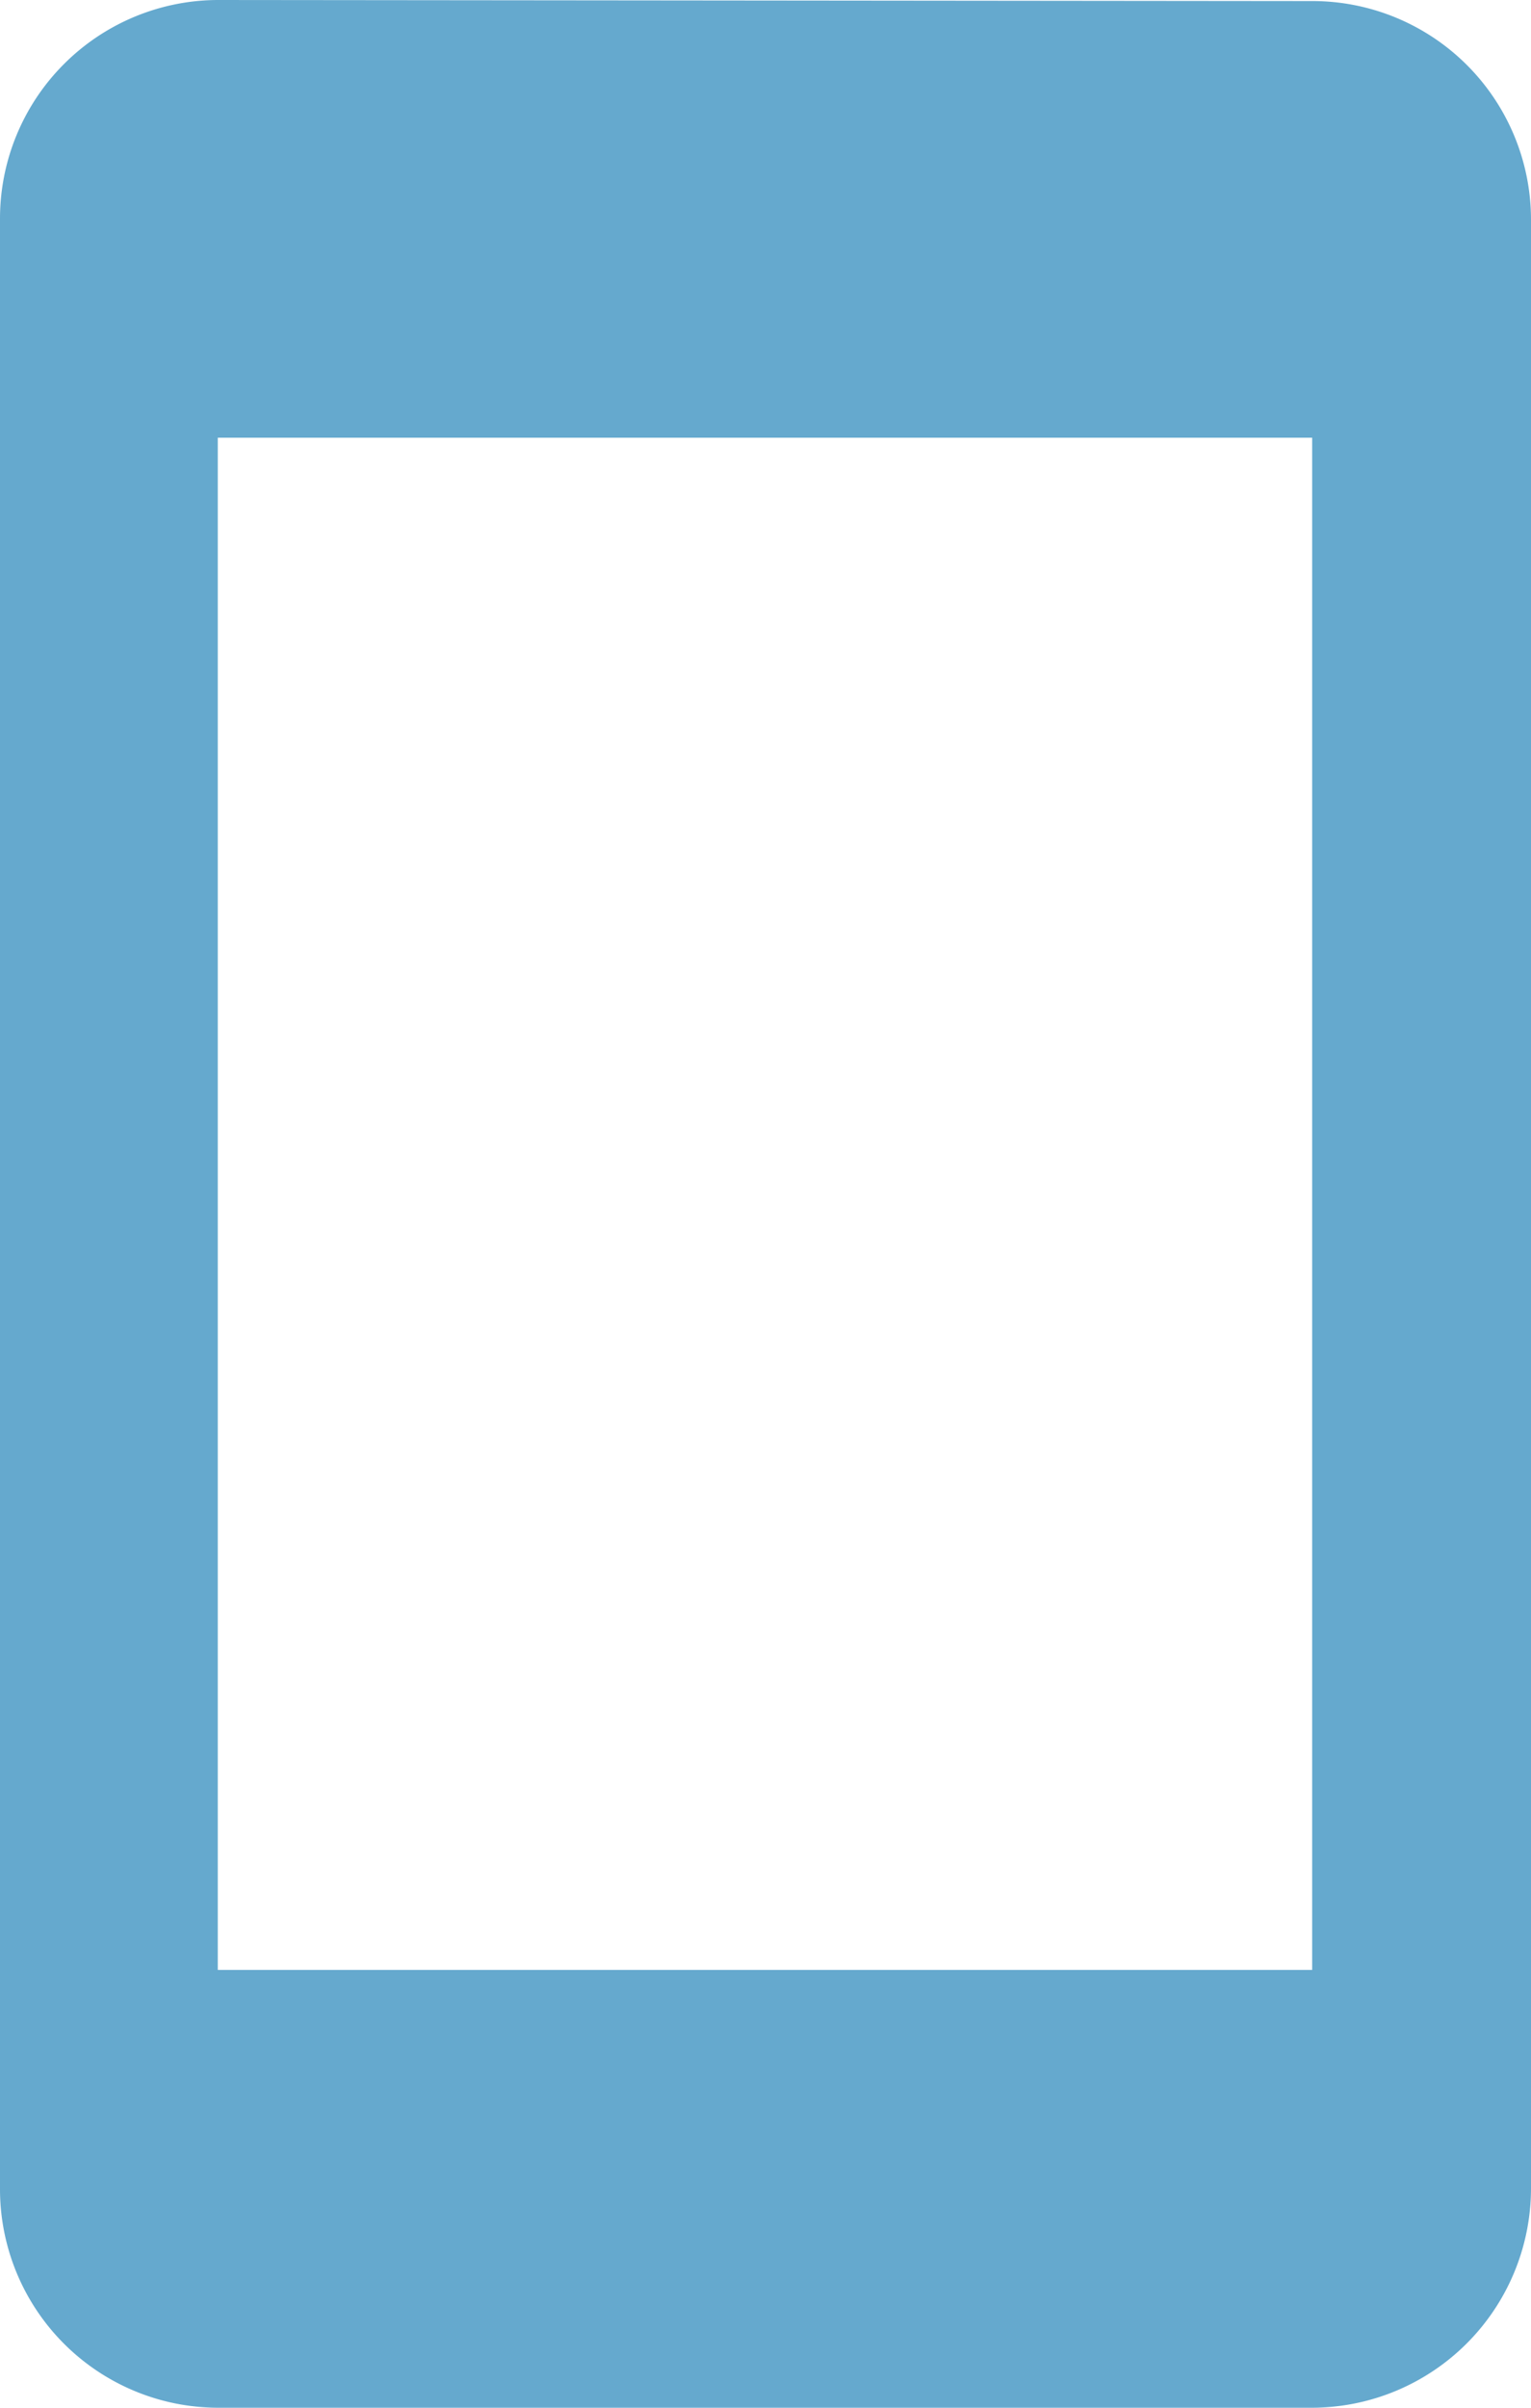
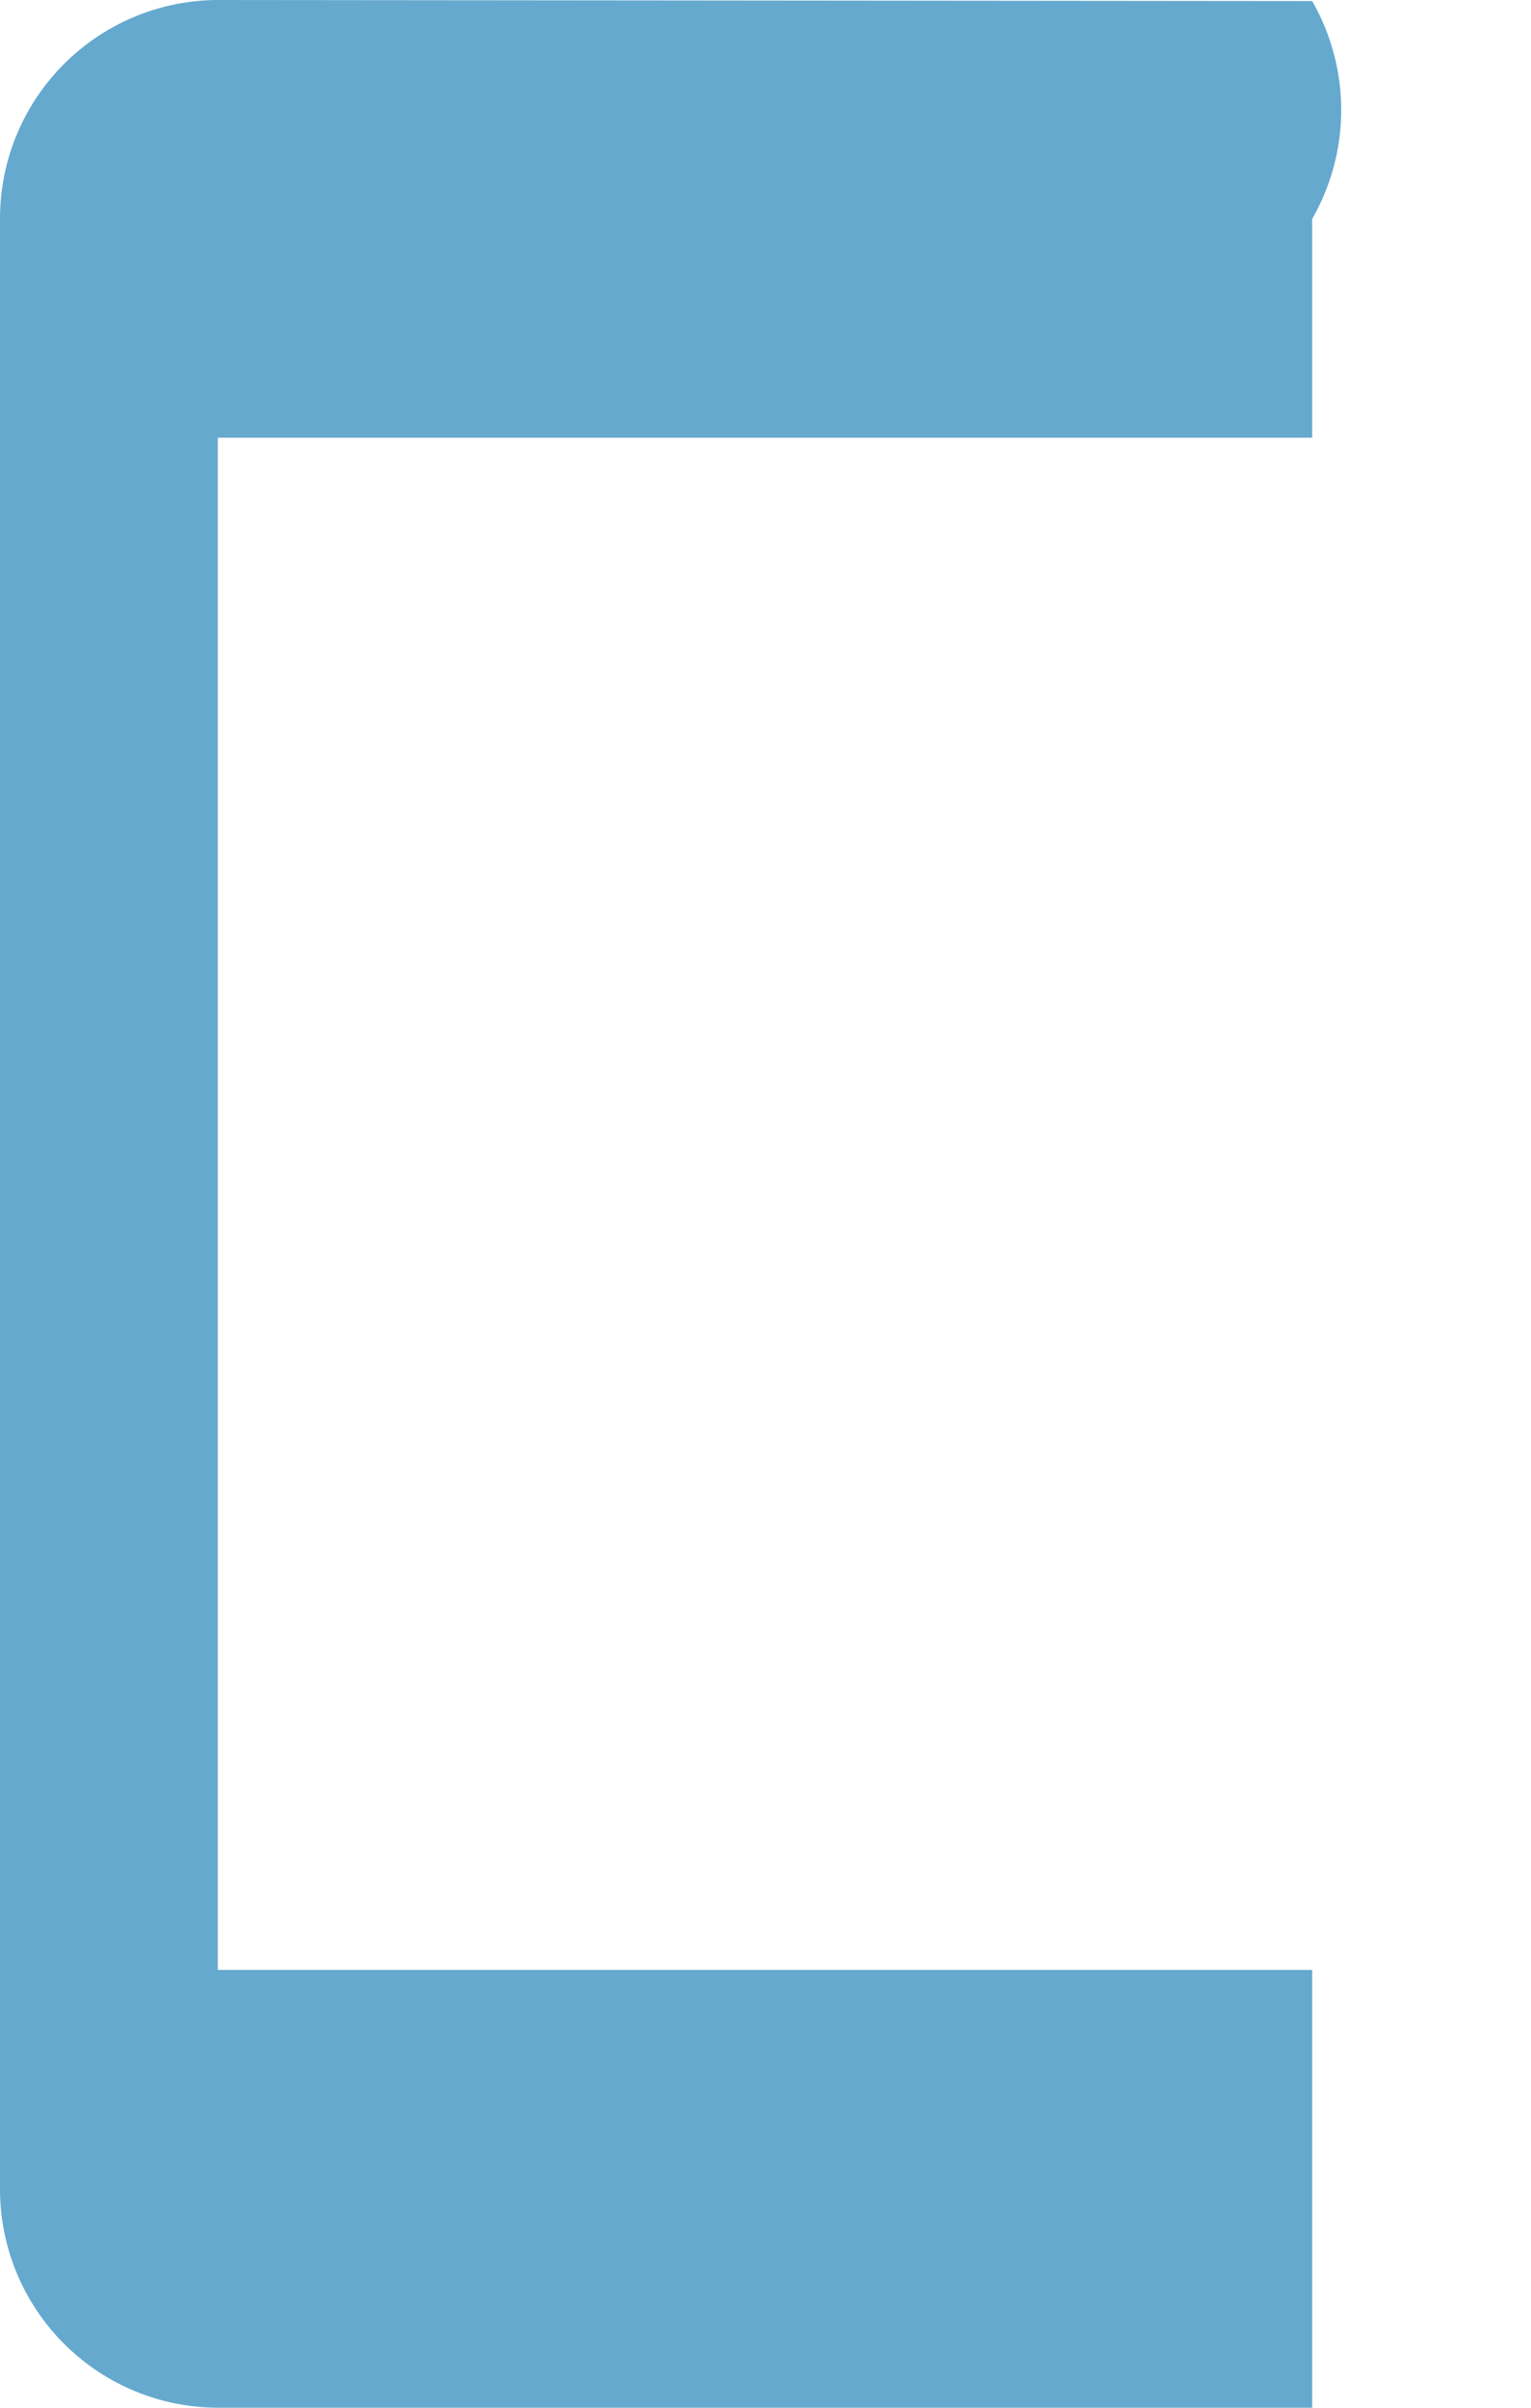
<svg xmlns="http://www.w3.org/2000/svg" width="15.909" height="25" viewBox="0 0 15.909 25">
-   <path id="ic_mobile" d="M18.645,1.011,7.273,1A2.27,2.27,0,0,0,5.01,3.273V23.727A2.27,2.27,0,0,0,7.273,26H18.645a2.28,2.28,0,0,0,2.274-2.273V3.273A2.271,2.271,0,0,0,18.645,1.011Zm0,20.443H7.273V5.545H18.645Z" transform="translate(-5.01 -1)" fill="#3f93c1" opacity="0.8" />
+   <path id="ic_mobile" d="M18.645,1.011,7.273,1A2.27,2.27,0,0,0,5.01,3.273V23.727A2.27,2.27,0,0,0,7.273,26H18.645V3.273A2.271,2.271,0,0,0,18.645,1.011Zm0,20.443H7.273V5.545H18.645Z" transform="translate(-5.01 -1)" fill="#3f93c1" opacity="0.8" />
</svg>